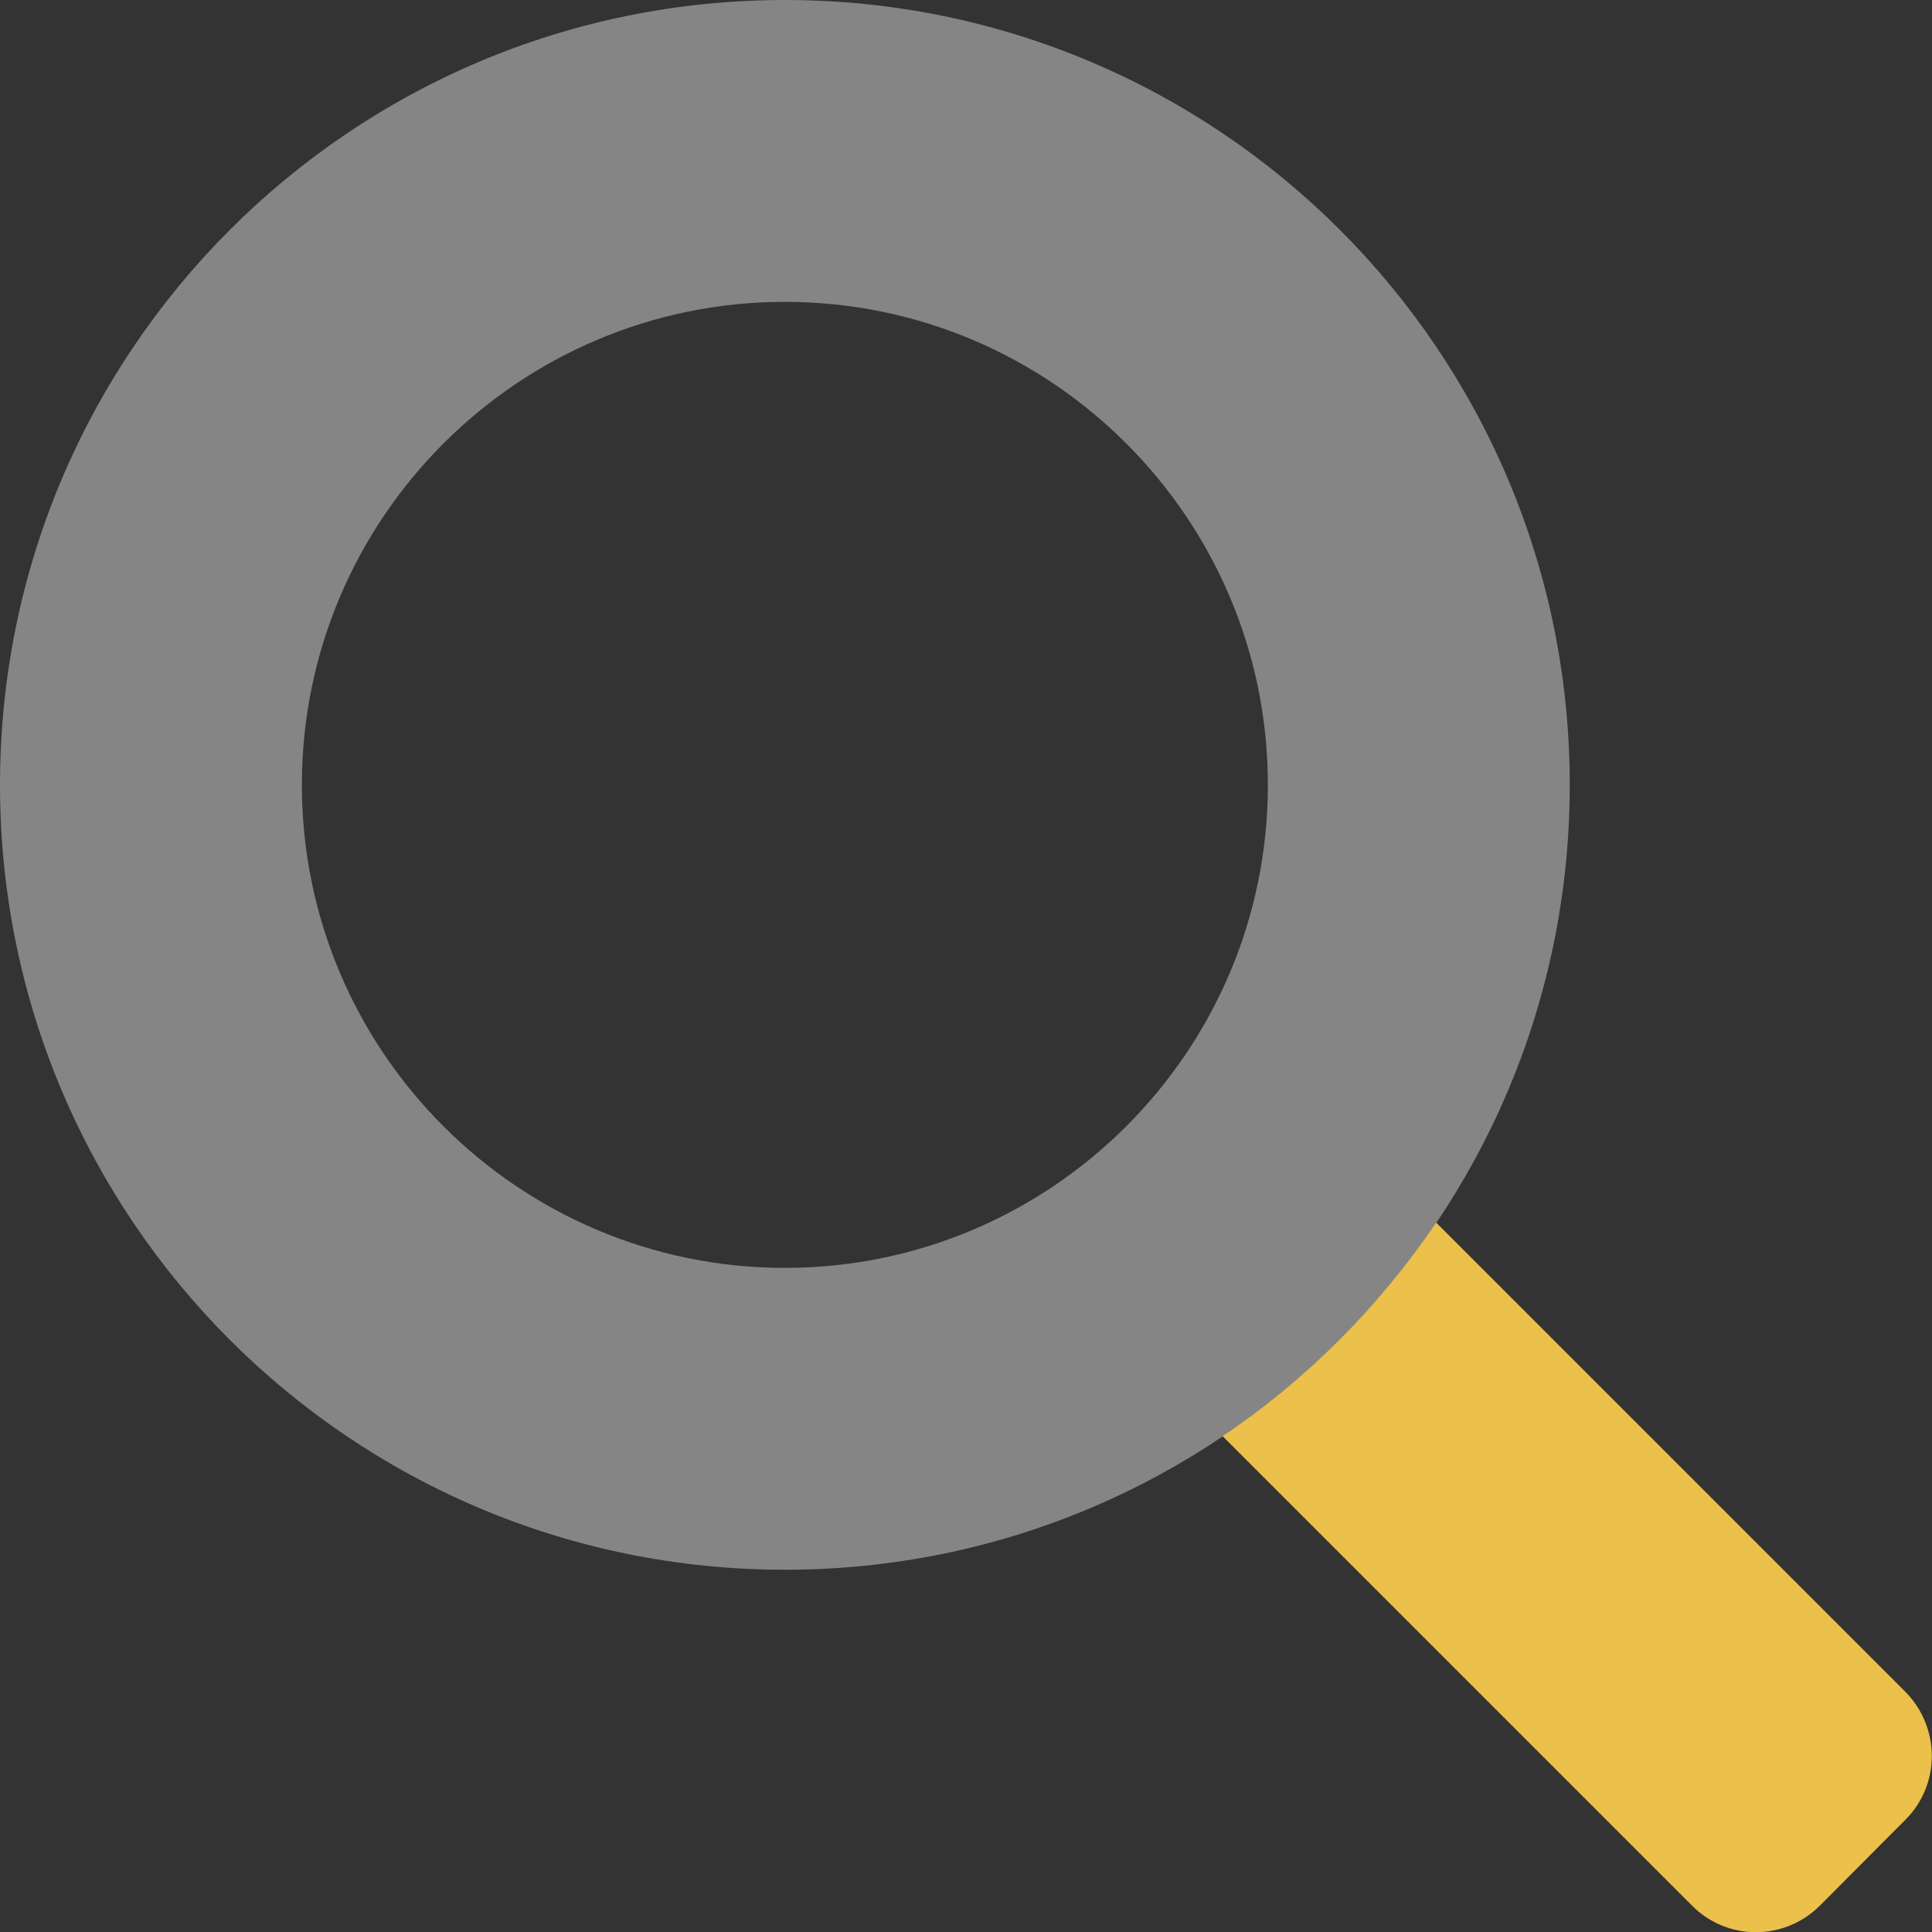
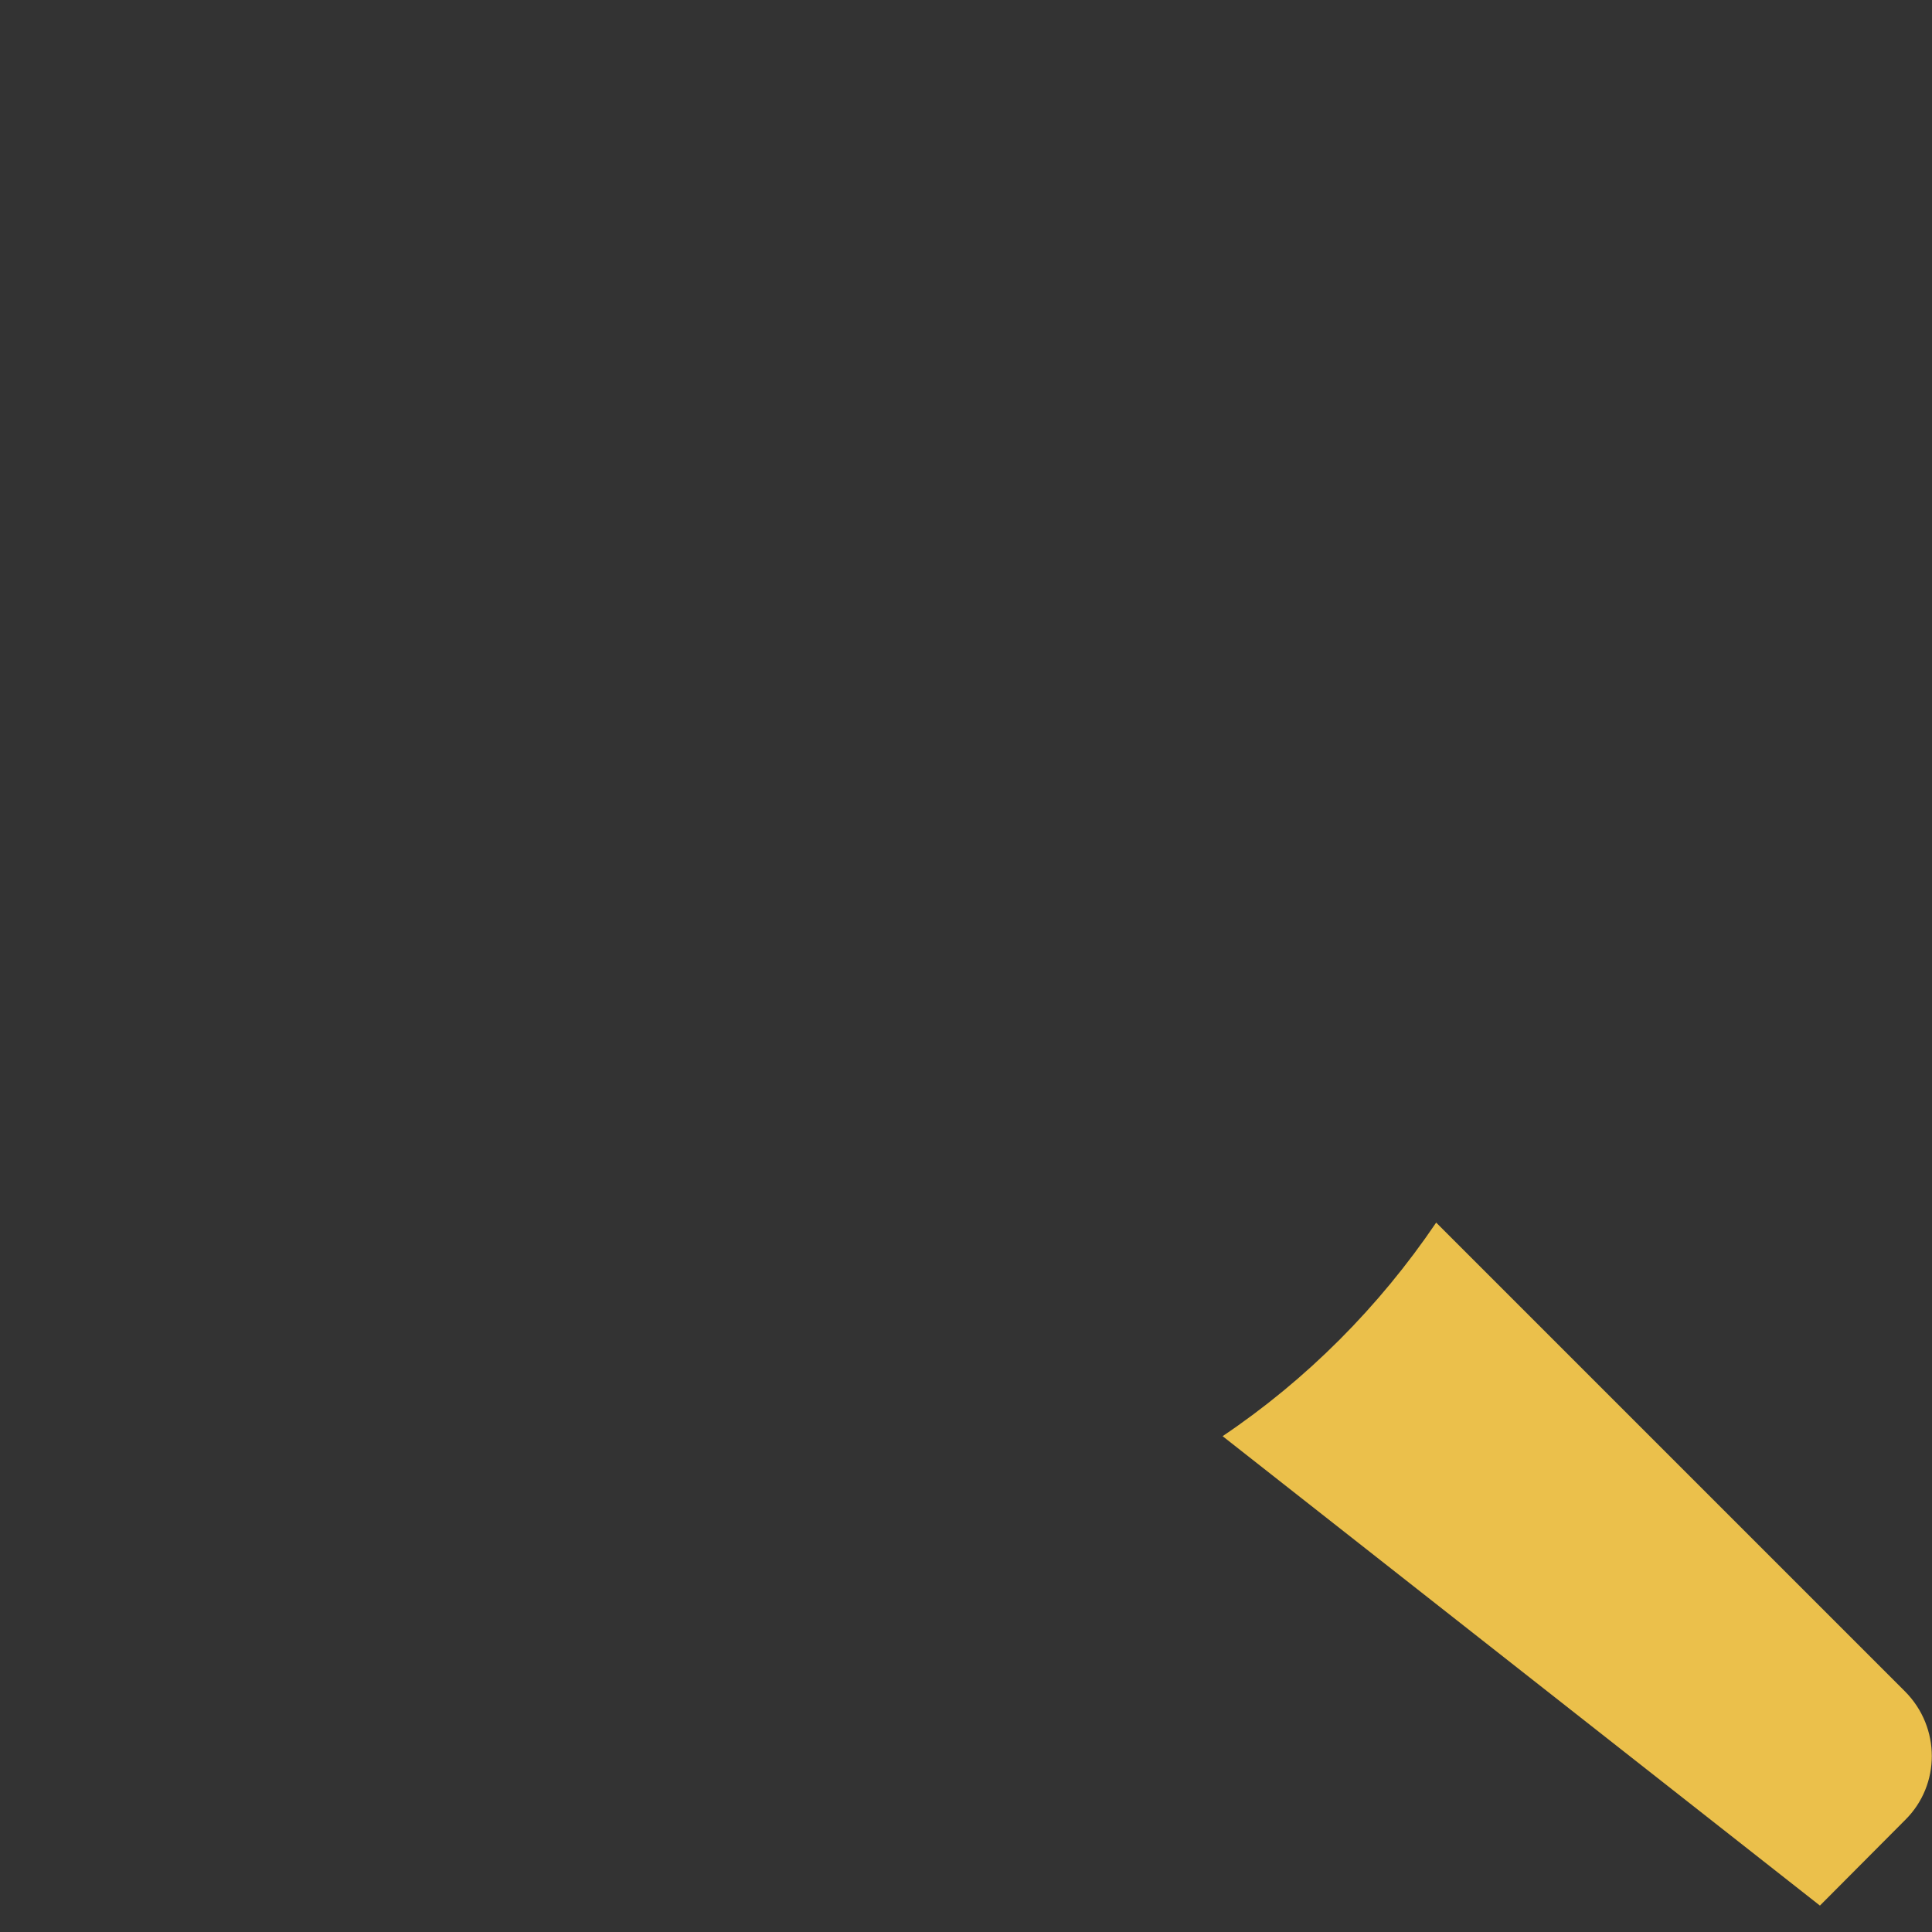
<svg xmlns="http://www.w3.org/2000/svg" version="1.1" id="Layer_1" x="0px" y="0px" viewBox="0 0 512 512" style="enable-background:new 0 0 512 512;" xml:space="preserve">
  <rect x="0" y="0" width="512" height="512" fill="#333333" stroke="none" />
  <style type="text/css">
	.st0{opacity:0.4;fill:#FFFFFF;enable-background:new    ;}
	.st1{fill:#ebc04b;}
</style>
-   <path class="st0" d="M208,0C93.1,0,0,93.1,0,208s93.1,208,208,208s208-93.1,208-208S322.9,0,208,0z M208,336  c-70.6,0-128-57.4-128-128c0-70.6,57.4-128,128-128s128,57.4,128,128C336,278.6,278.6,336,208,336z" />
-   <path class="st1" d="M504.9,482.3L482.3,505c-9.4,9.4-24.6,9.4-33.9,0L324,380.6c22.3-15,41.5-34.3,56.6-56.6l124.3,124.3  C514.3,457.8,514.3,473,504.9,482.3z" />
+   <path class="st1" d="M504.9,482.3L482.3,505L324,380.6c22.3-15,41.5-34.3,56.6-56.6l124.3,124.3  C514.3,457.8,514.3,473,504.9,482.3z" />
</svg>